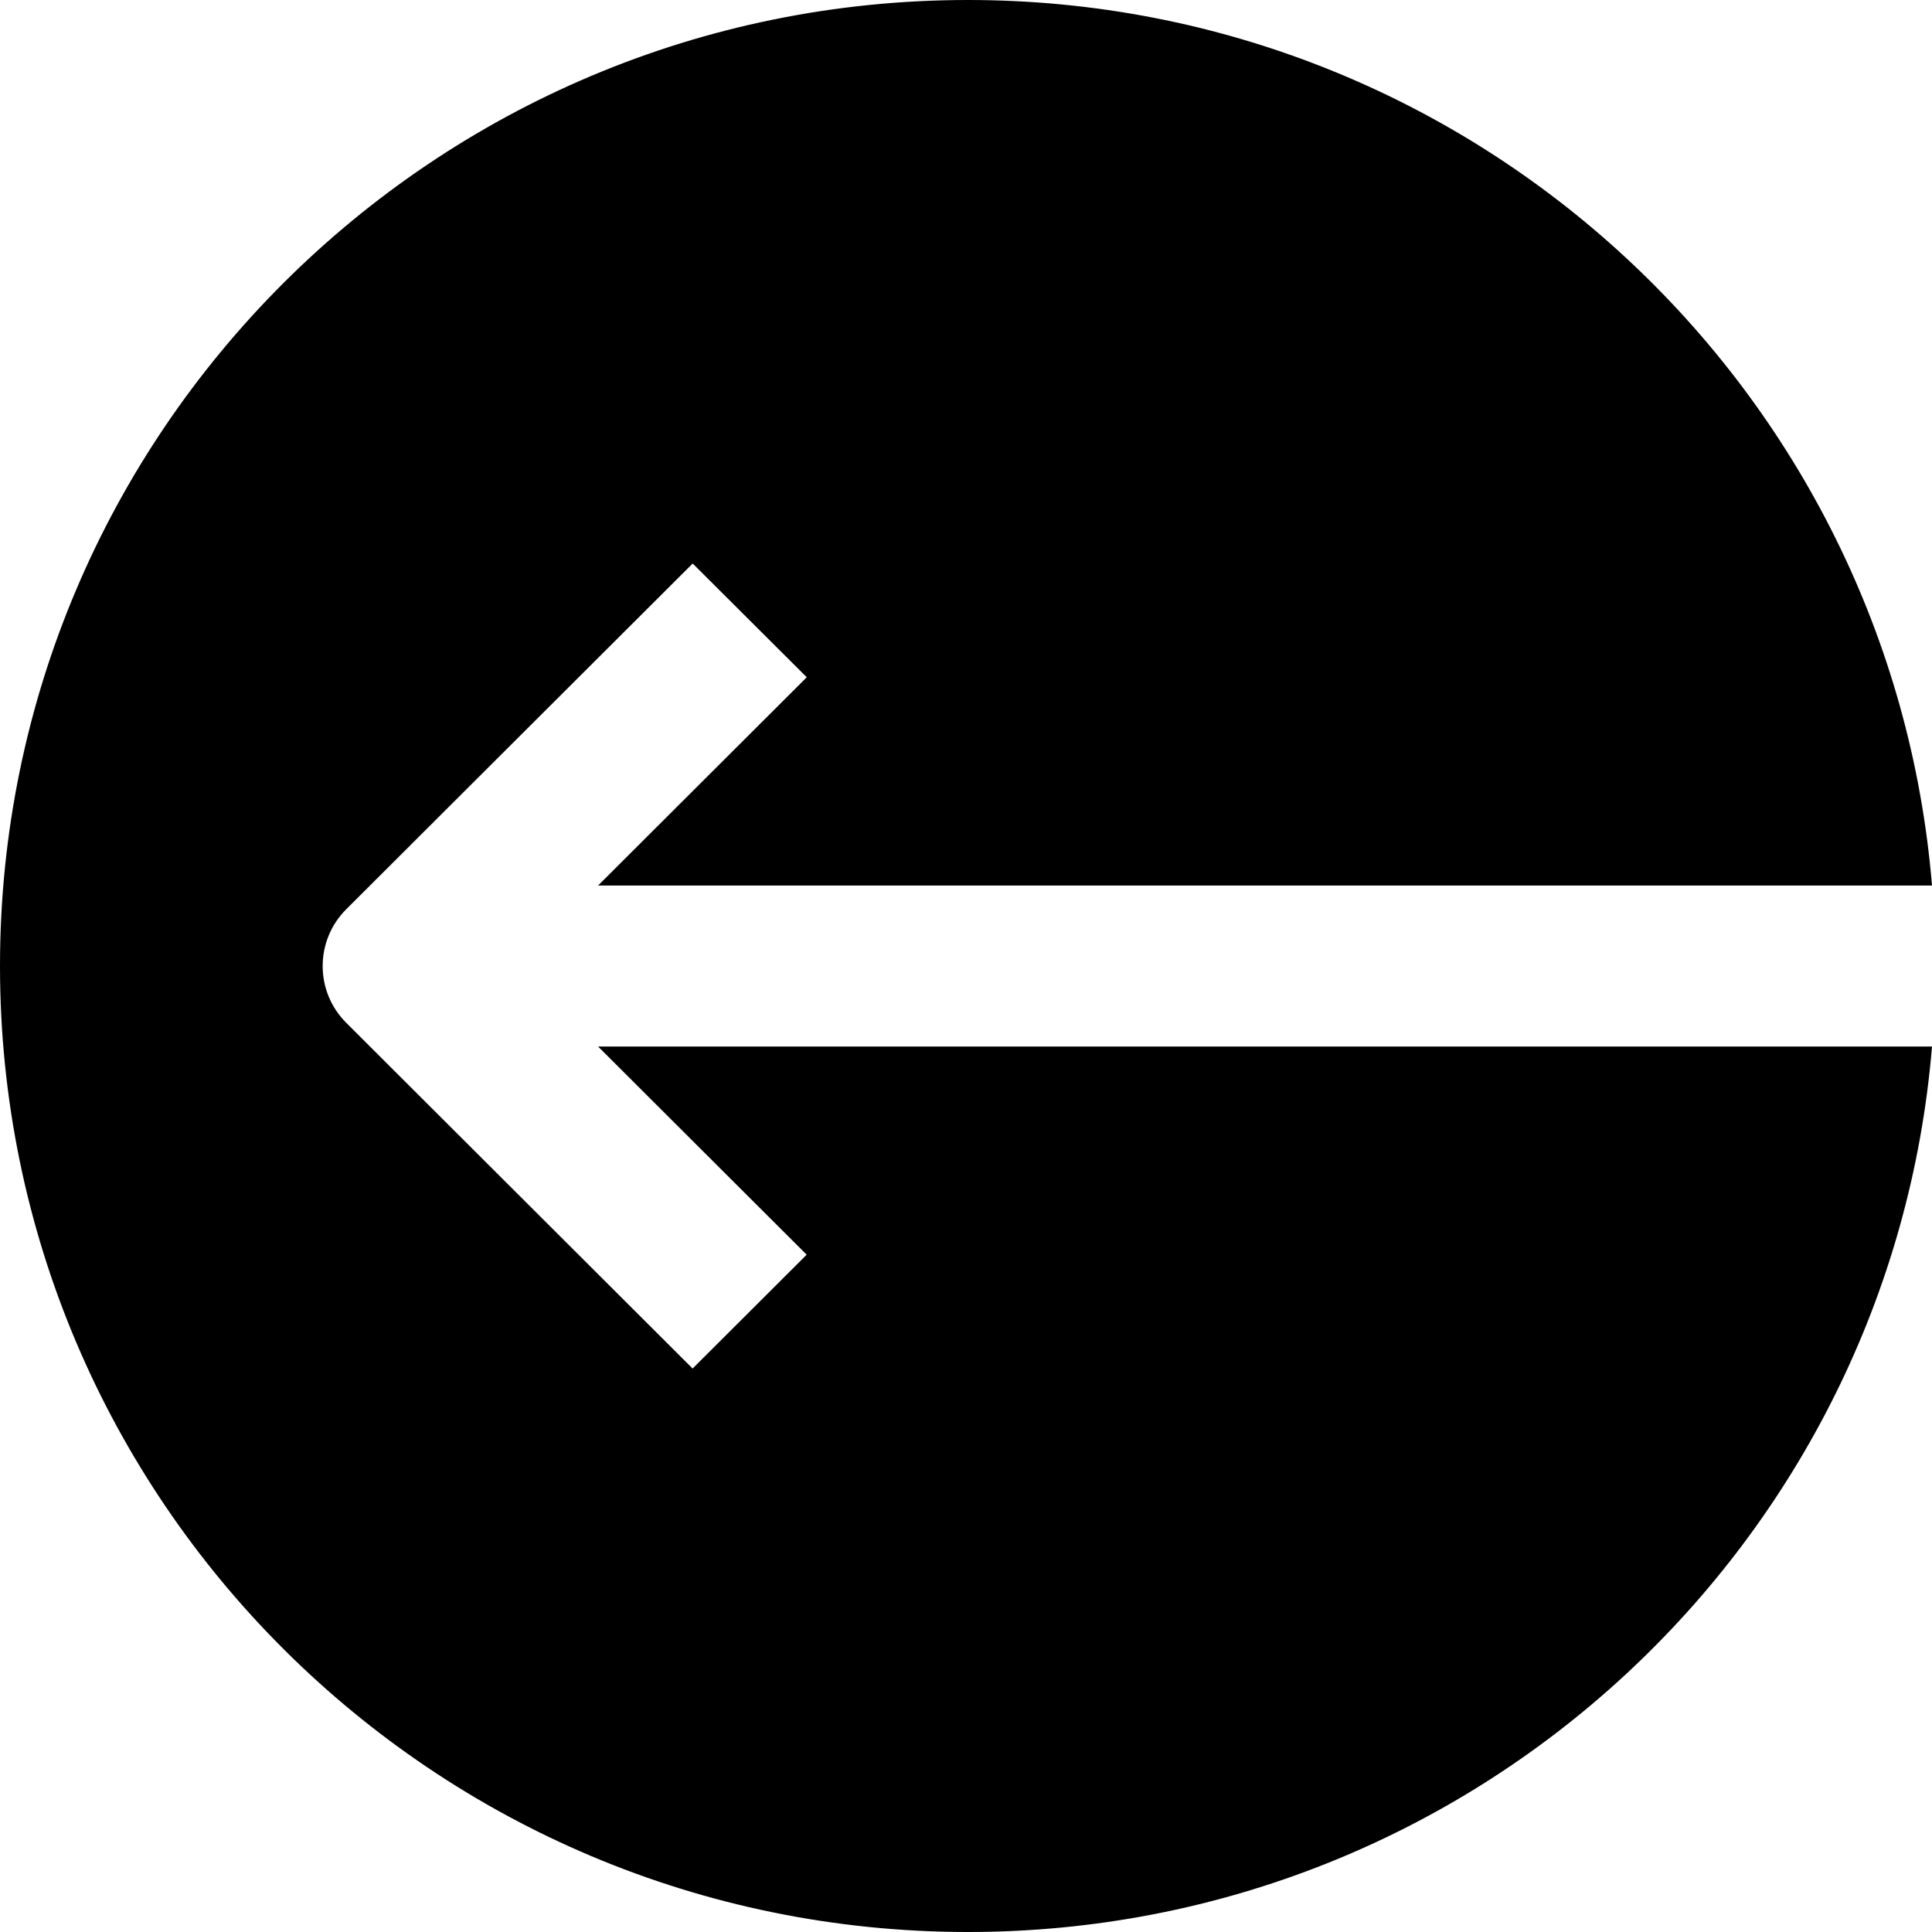
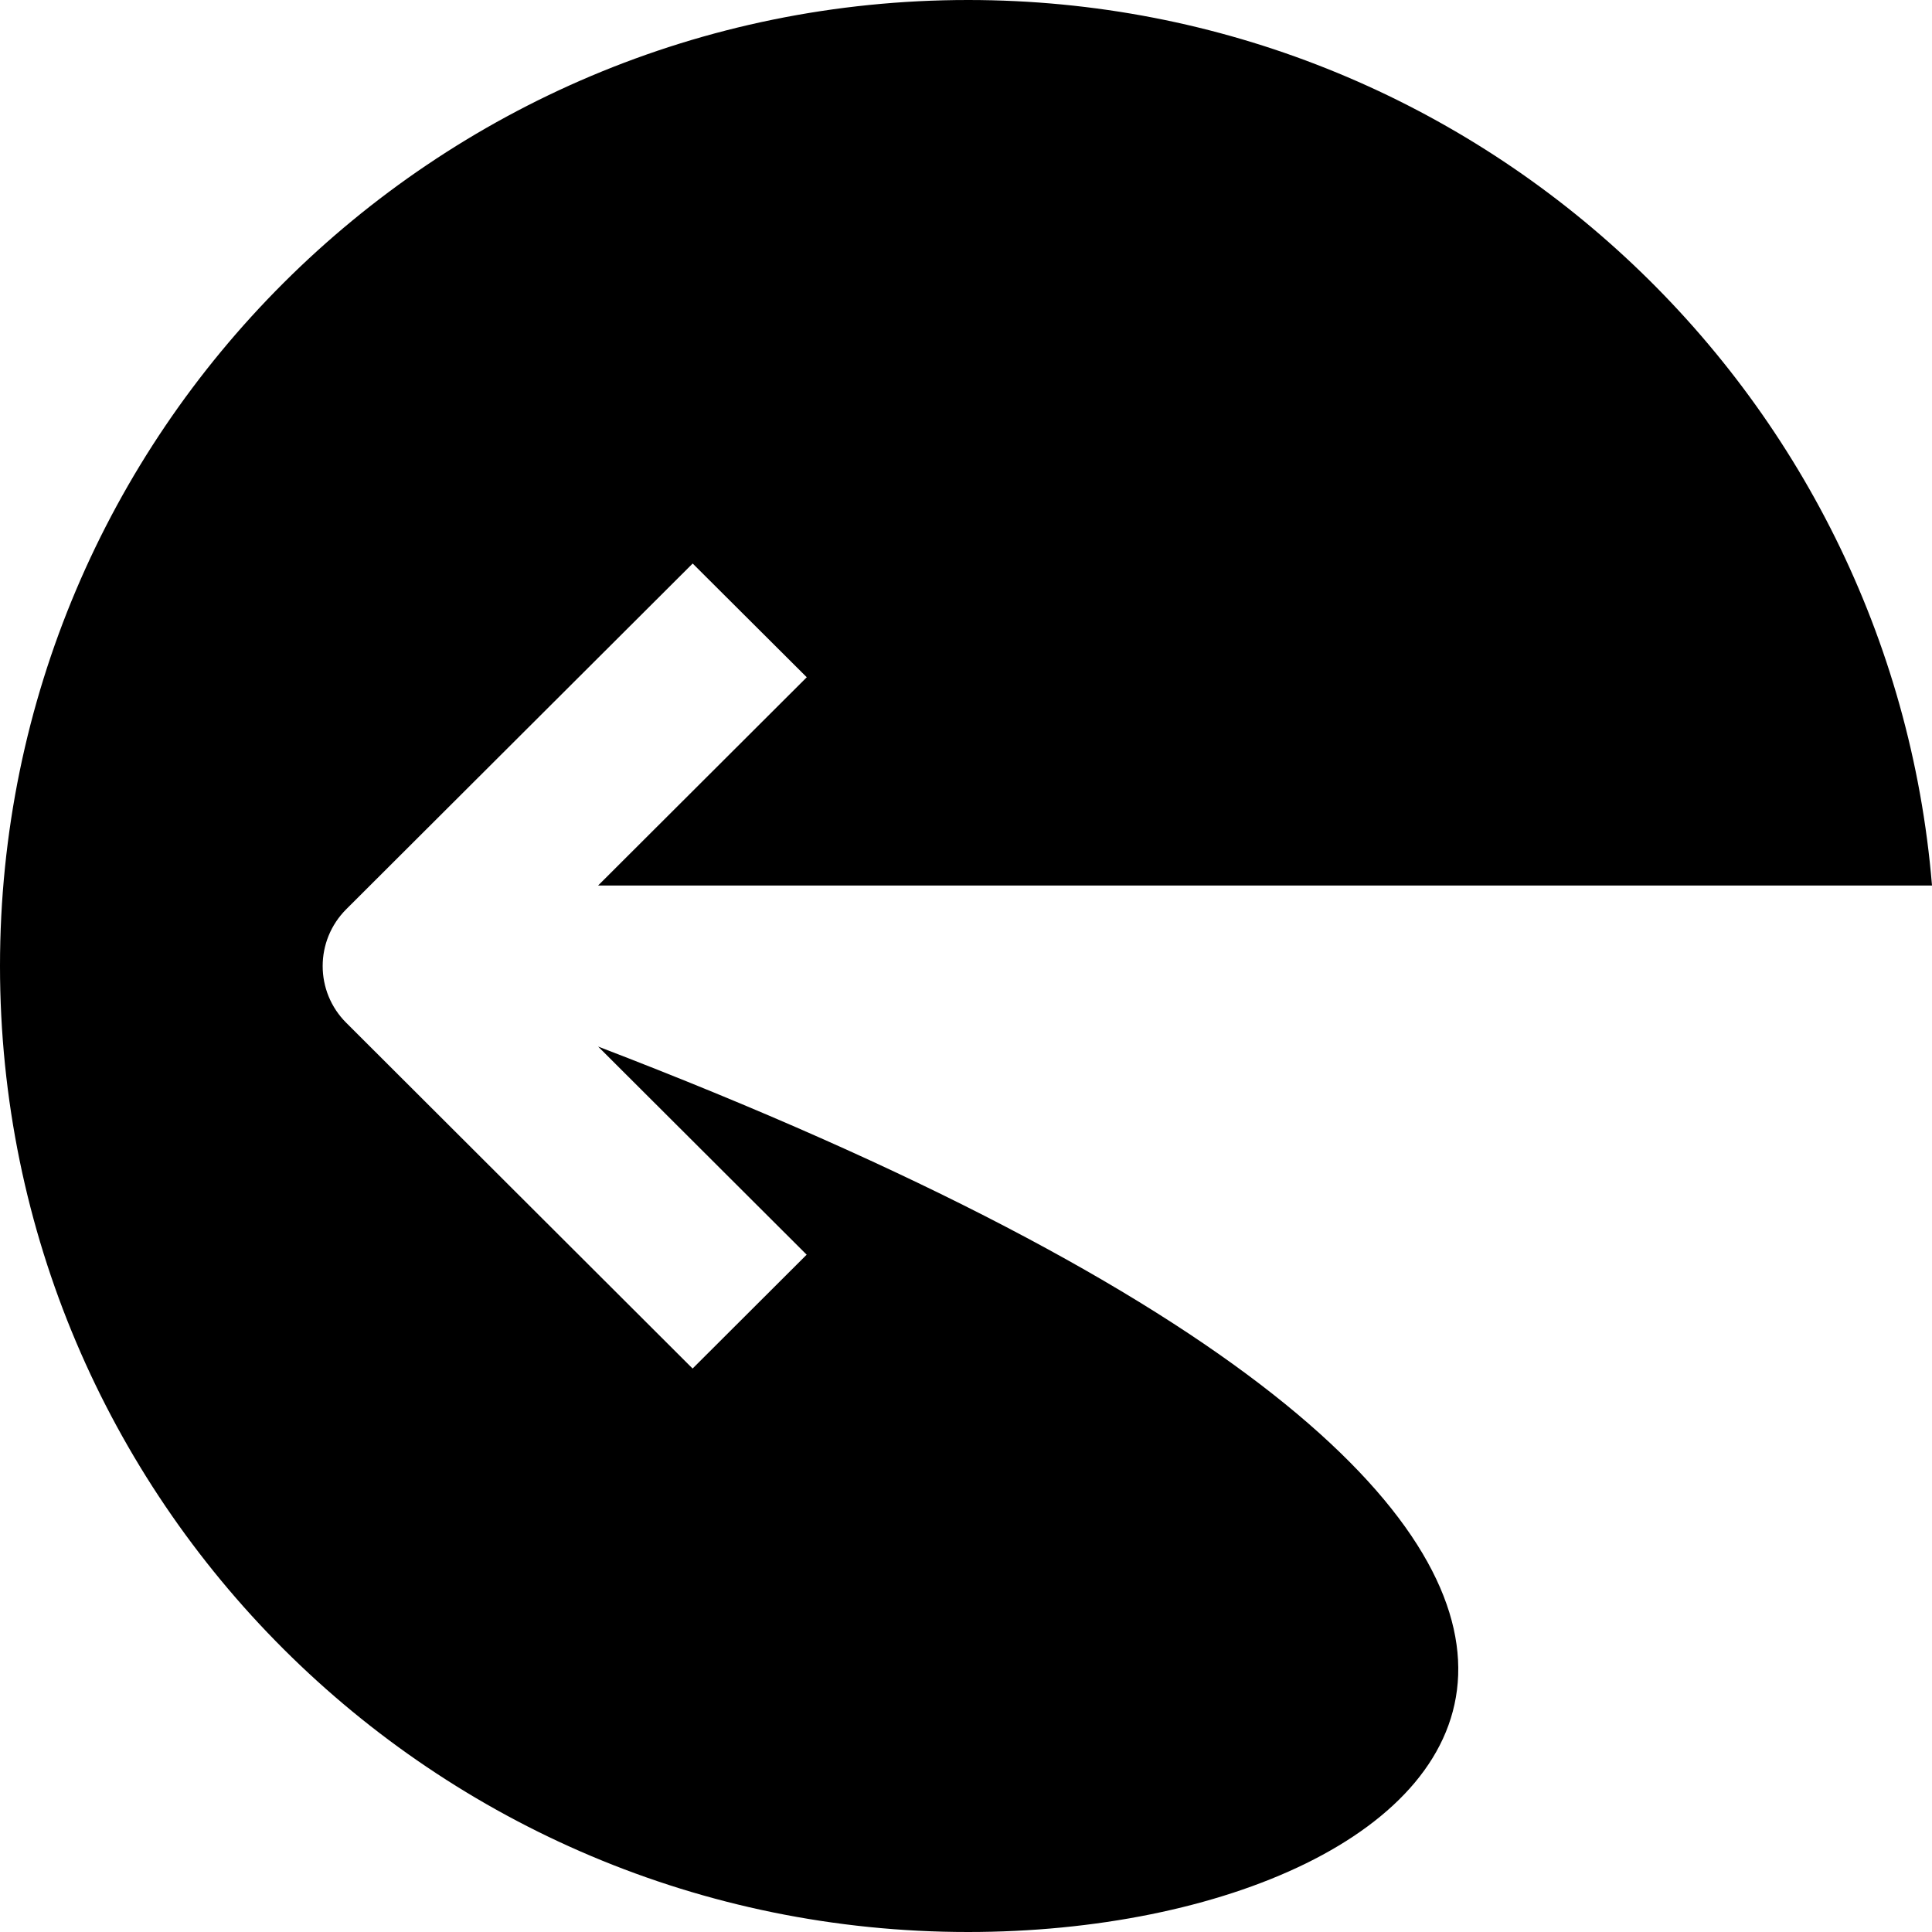
<svg xmlns="http://www.w3.org/2000/svg" width="1125pt" height="1125pt" viewBox="0 0 1125 1125" version="1.2">
  <g id="surface1">
-     <path style=" stroke:none;fill-rule:nonzero;fill:rgb(0%,0%,0%);fill-opacity:1;" d="M 348.273 515.629 L 469.773 394.367 L 403.34 328.133 L 201.699 529.367 C 183.289 547.68 183.289 577.406 201.699 595.66 L 403.297 796.895 L 469.715 730.602 L 348.273 609.398 L 1125 609.398 C 1101.109 898.031 859.133 1125 563.695 1125 C 252.367 1125 0 873.141 0 562.5 C 0 251.859 252.367 0 563.695 0 C 859.133 0 1101.109 226.953 1125 515.629 Z M 348.273 515.629 " />
+     <path style=" stroke:none;fill-rule:nonzero;fill:rgb(0%,0%,0%);fill-opacity:1;" d="M 348.273 515.629 L 469.773 394.367 L 403.34 328.133 L 201.699 529.367 C 183.289 547.68 183.289 577.406 201.699 595.66 L 403.297 796.895 L 469.715 730.602 L 348.273 609.398 C 1101.109 898.031 859.133 1125 563.695 1125 C 252.367 1125 0 873.141 0 562.5 C 0 251.859 252.367 0 563.695 0 C 859.133 0 1101.109 226.953 1125 515.629 Z M 348.273 515.629 " />
  </g>
</svg>